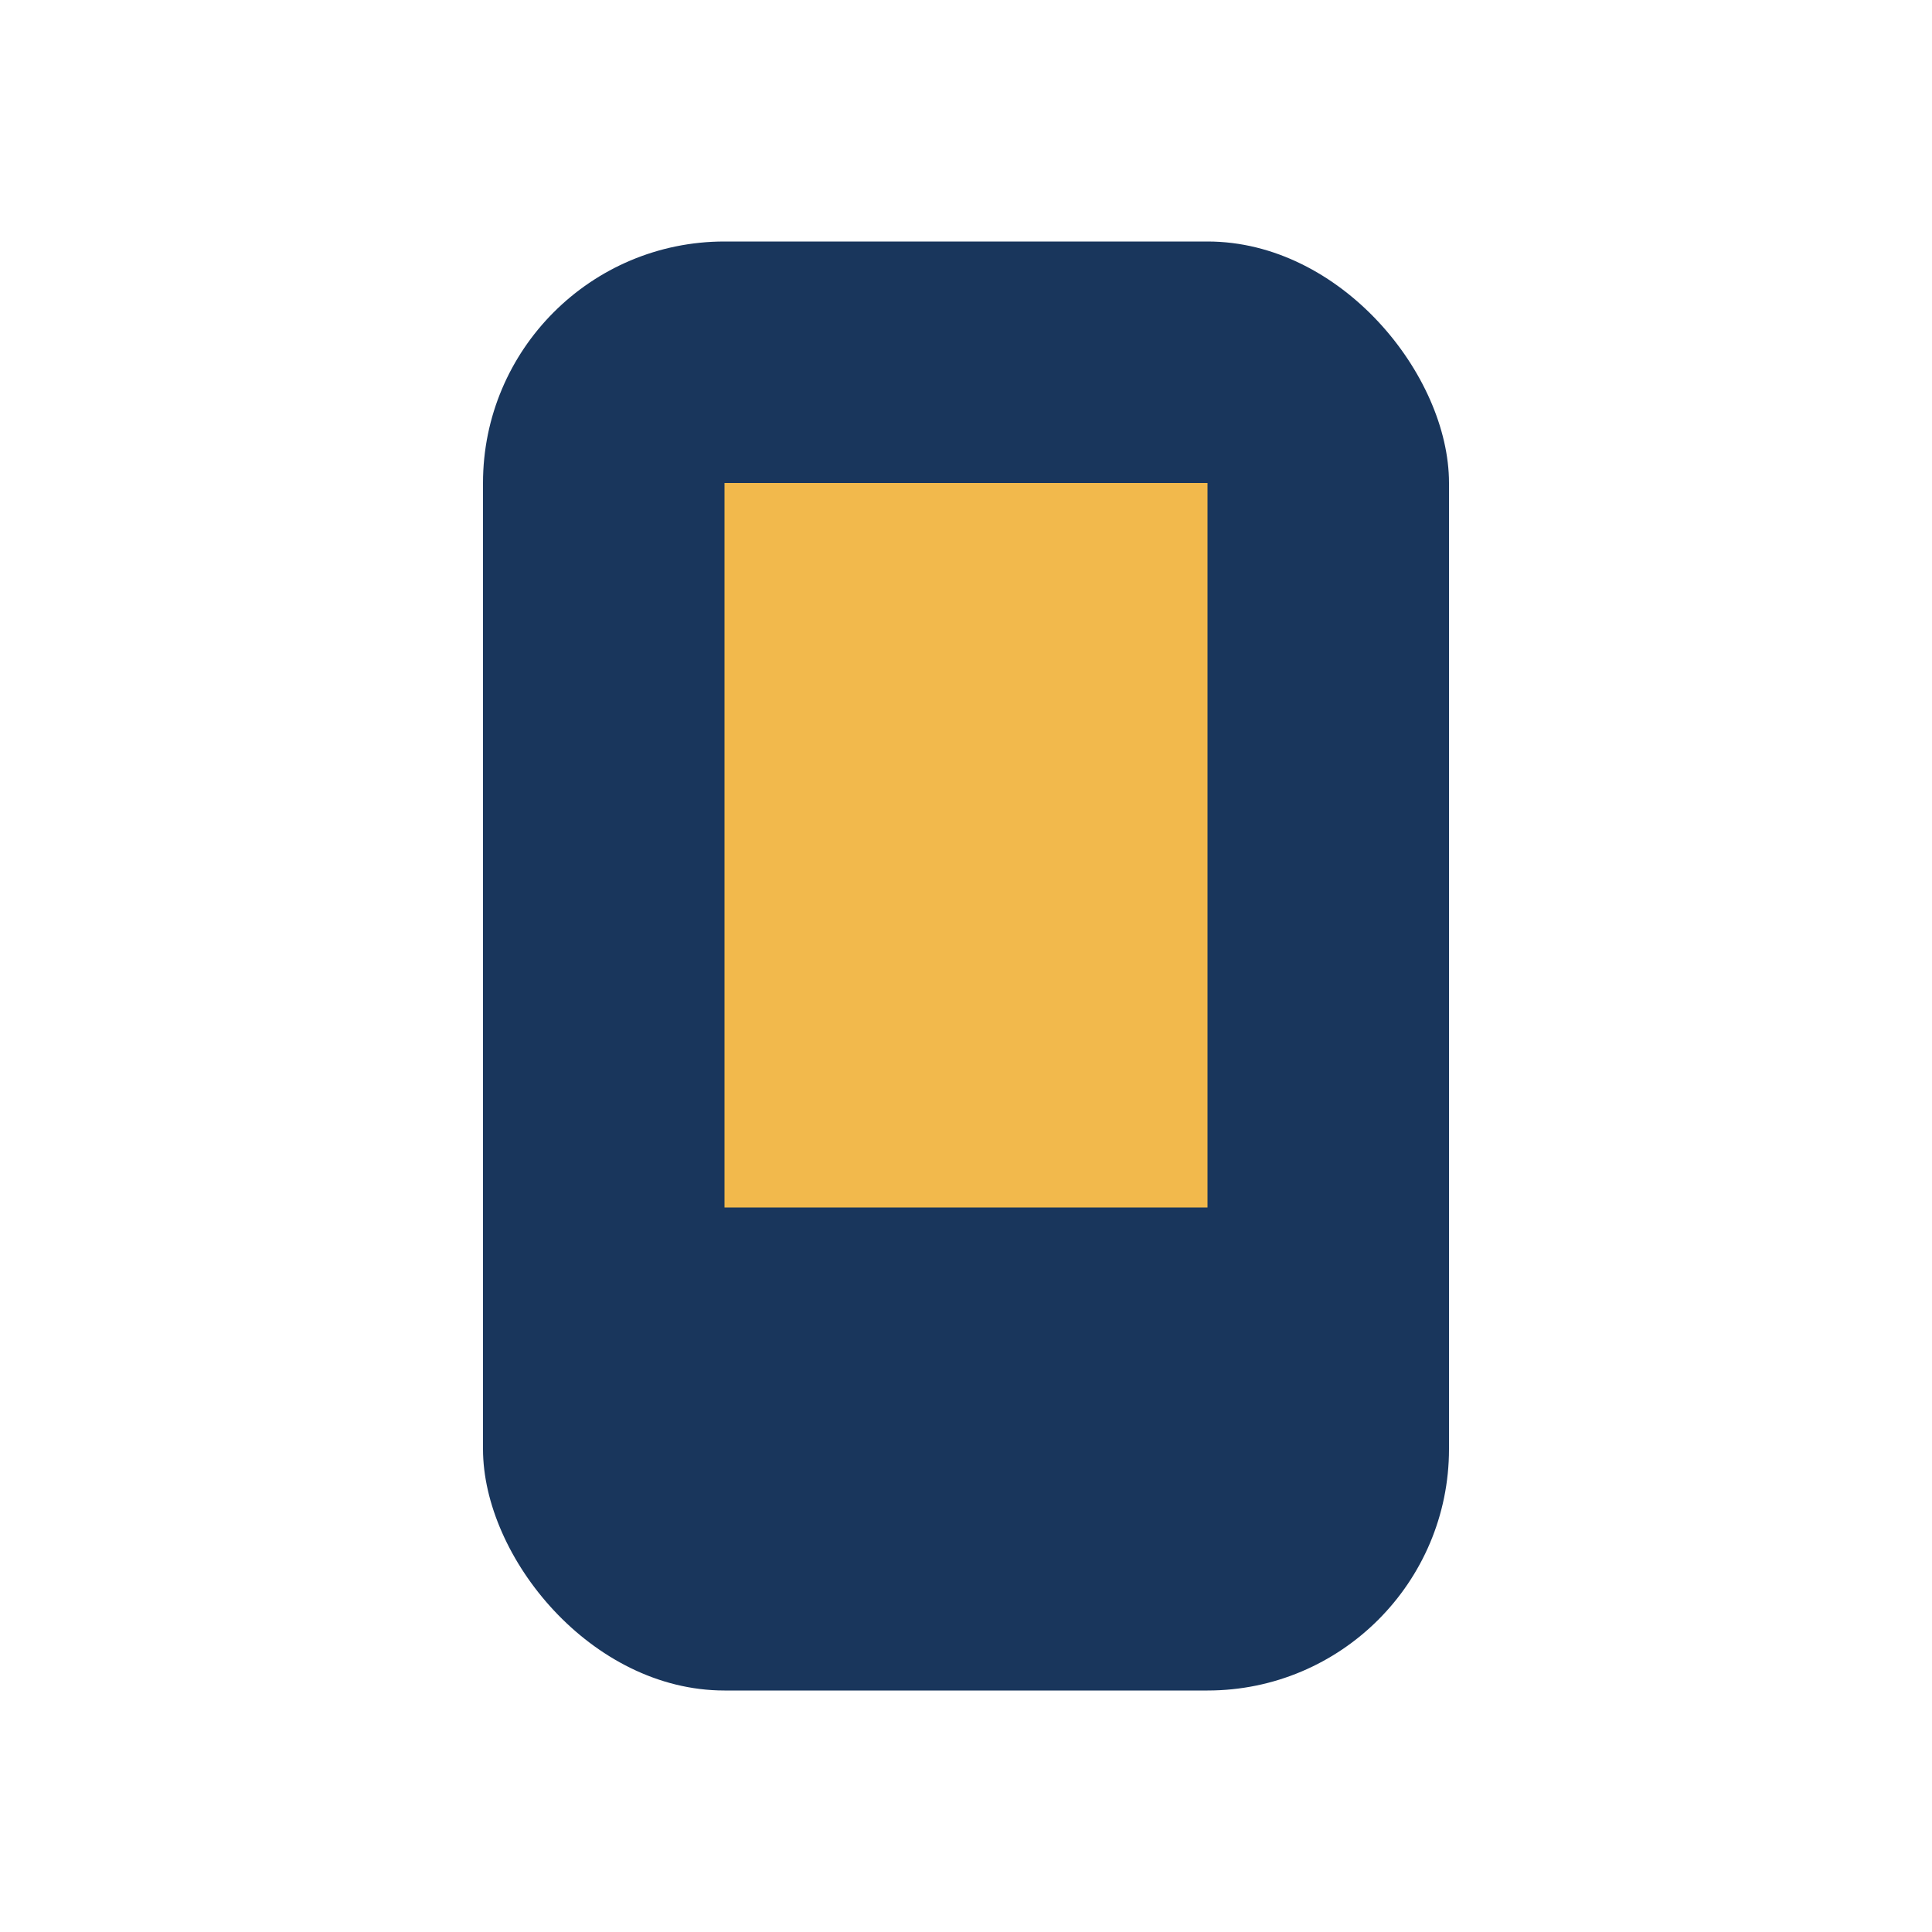
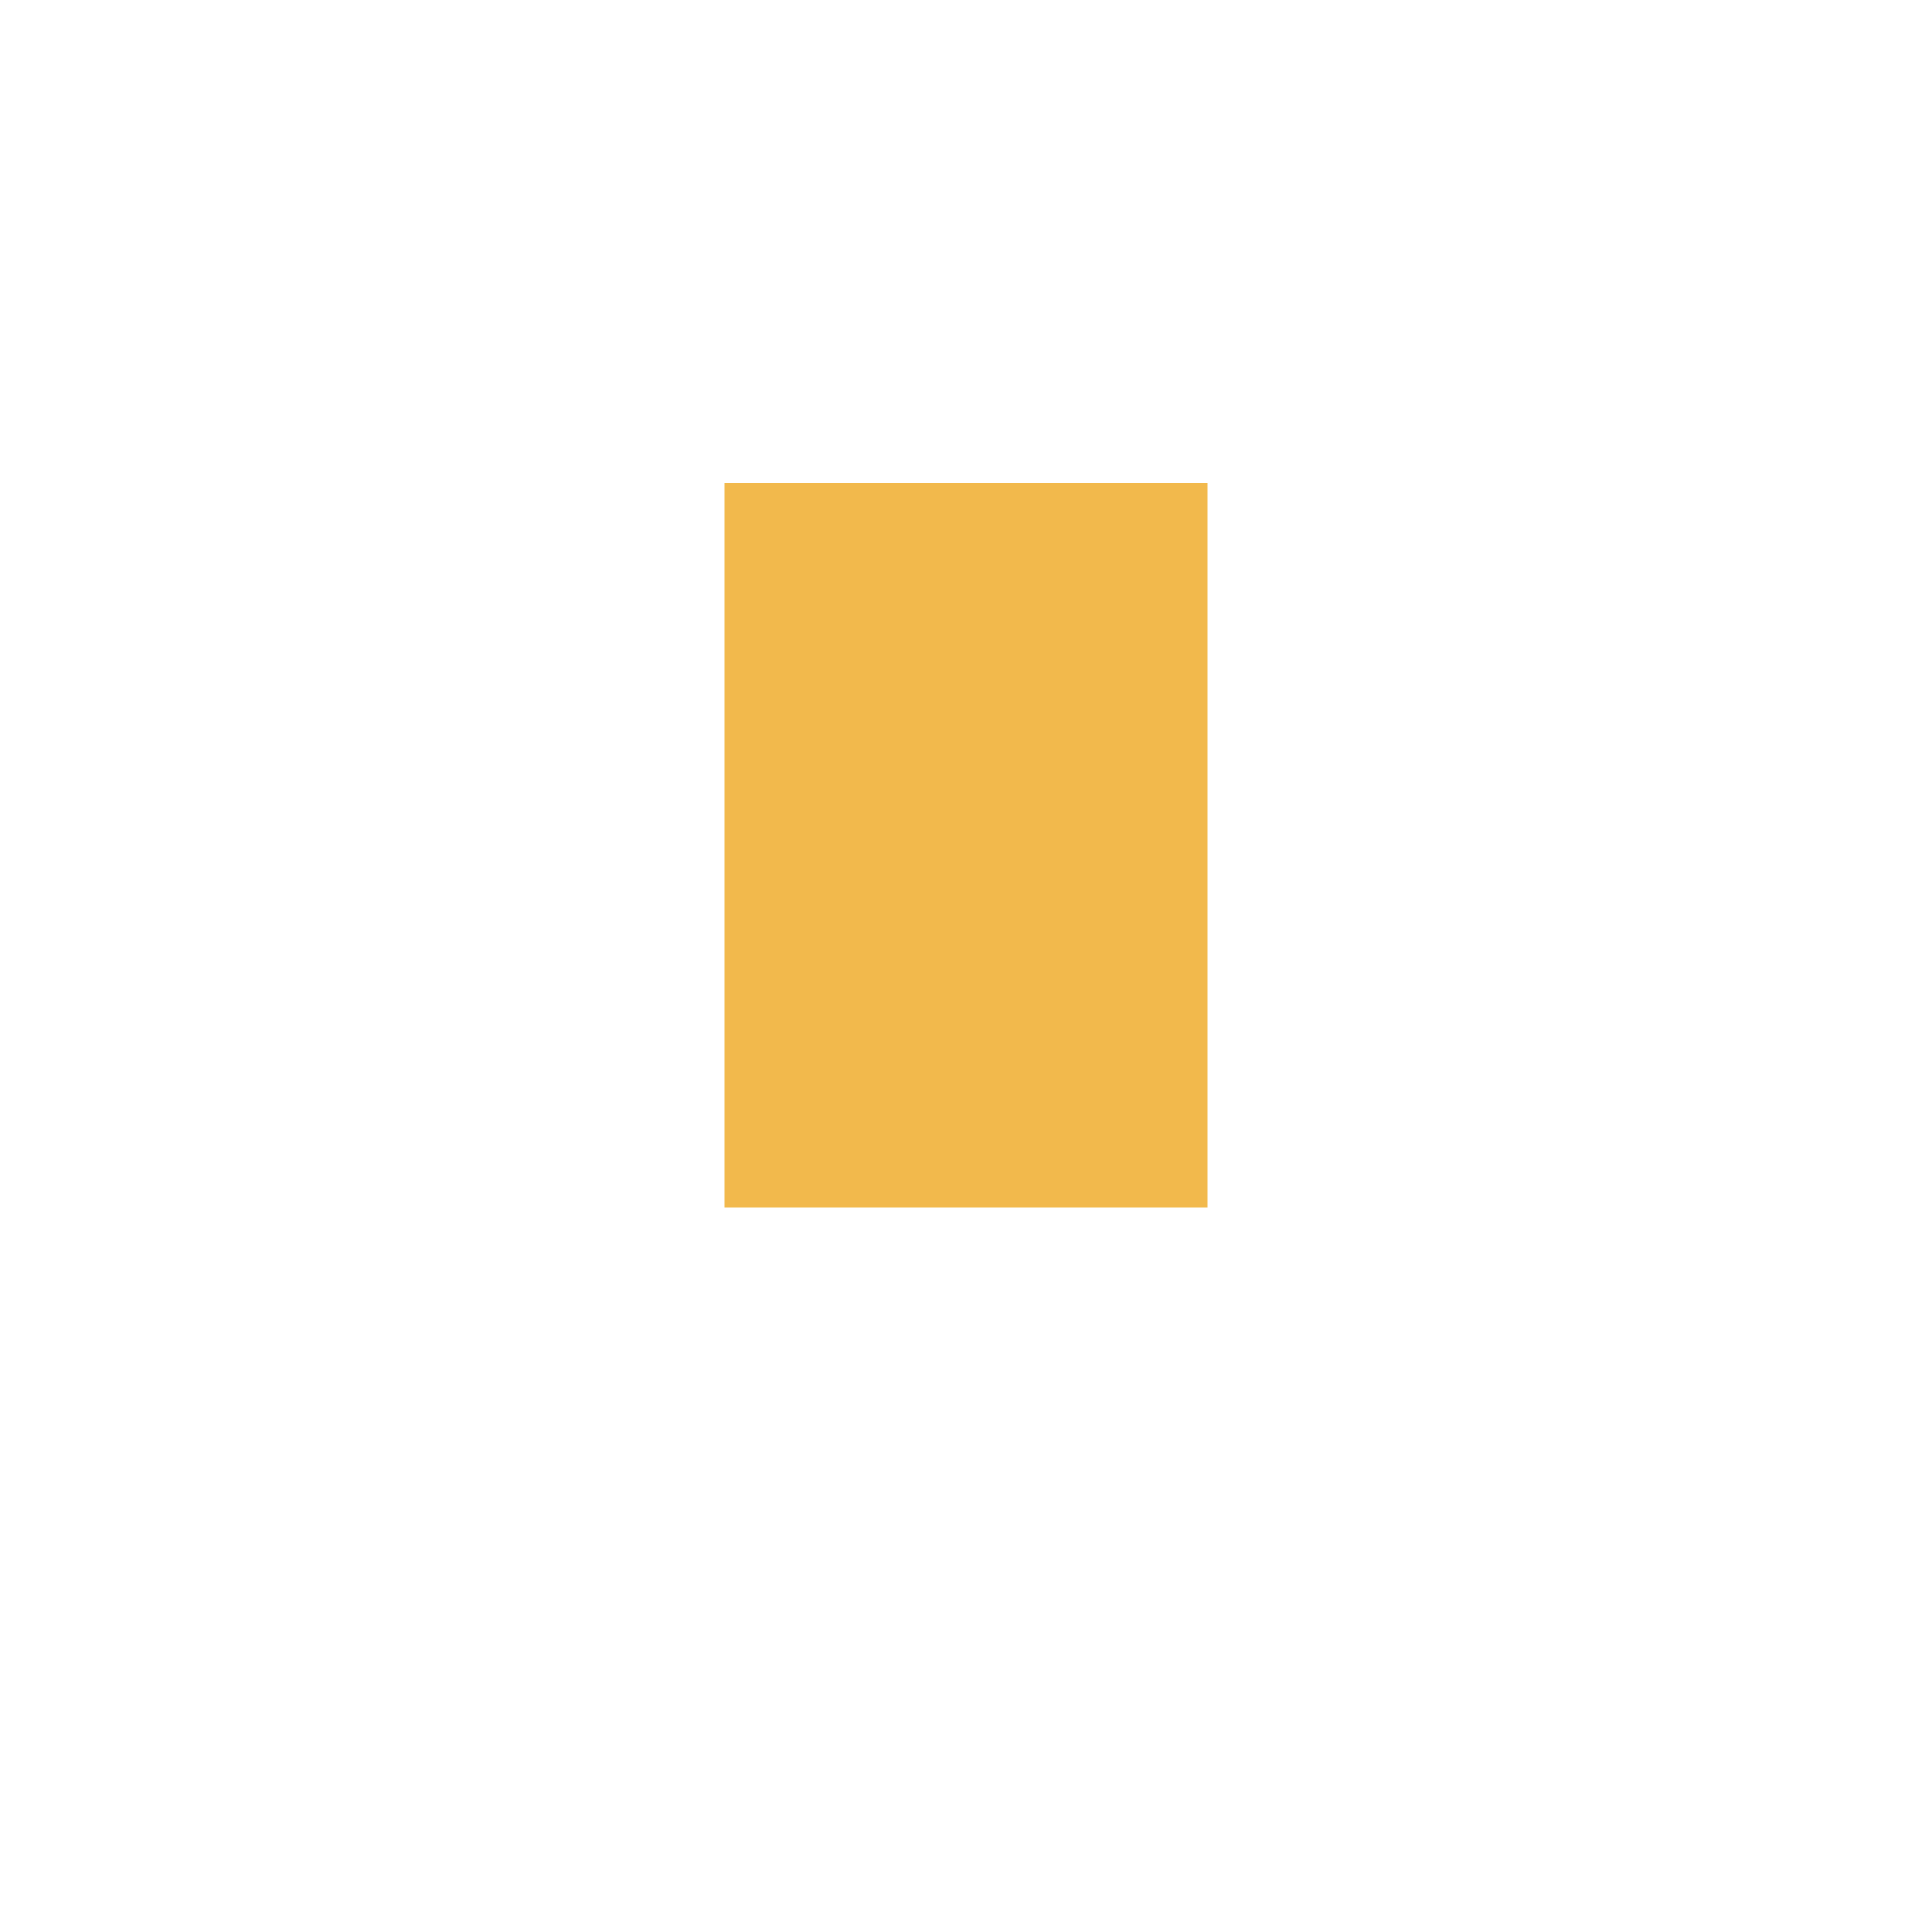
<svg xmlns="http://www.w3.org/2000/svg" width="32" height="32" viewBox="0 0 32 32">
-   <rect x="8" y="4" width="16" height="24" rx="4" fill="#19365C" />
  <rect x="12" y="8" width="8" height="12" fill="#F2B94C" />
</svg>